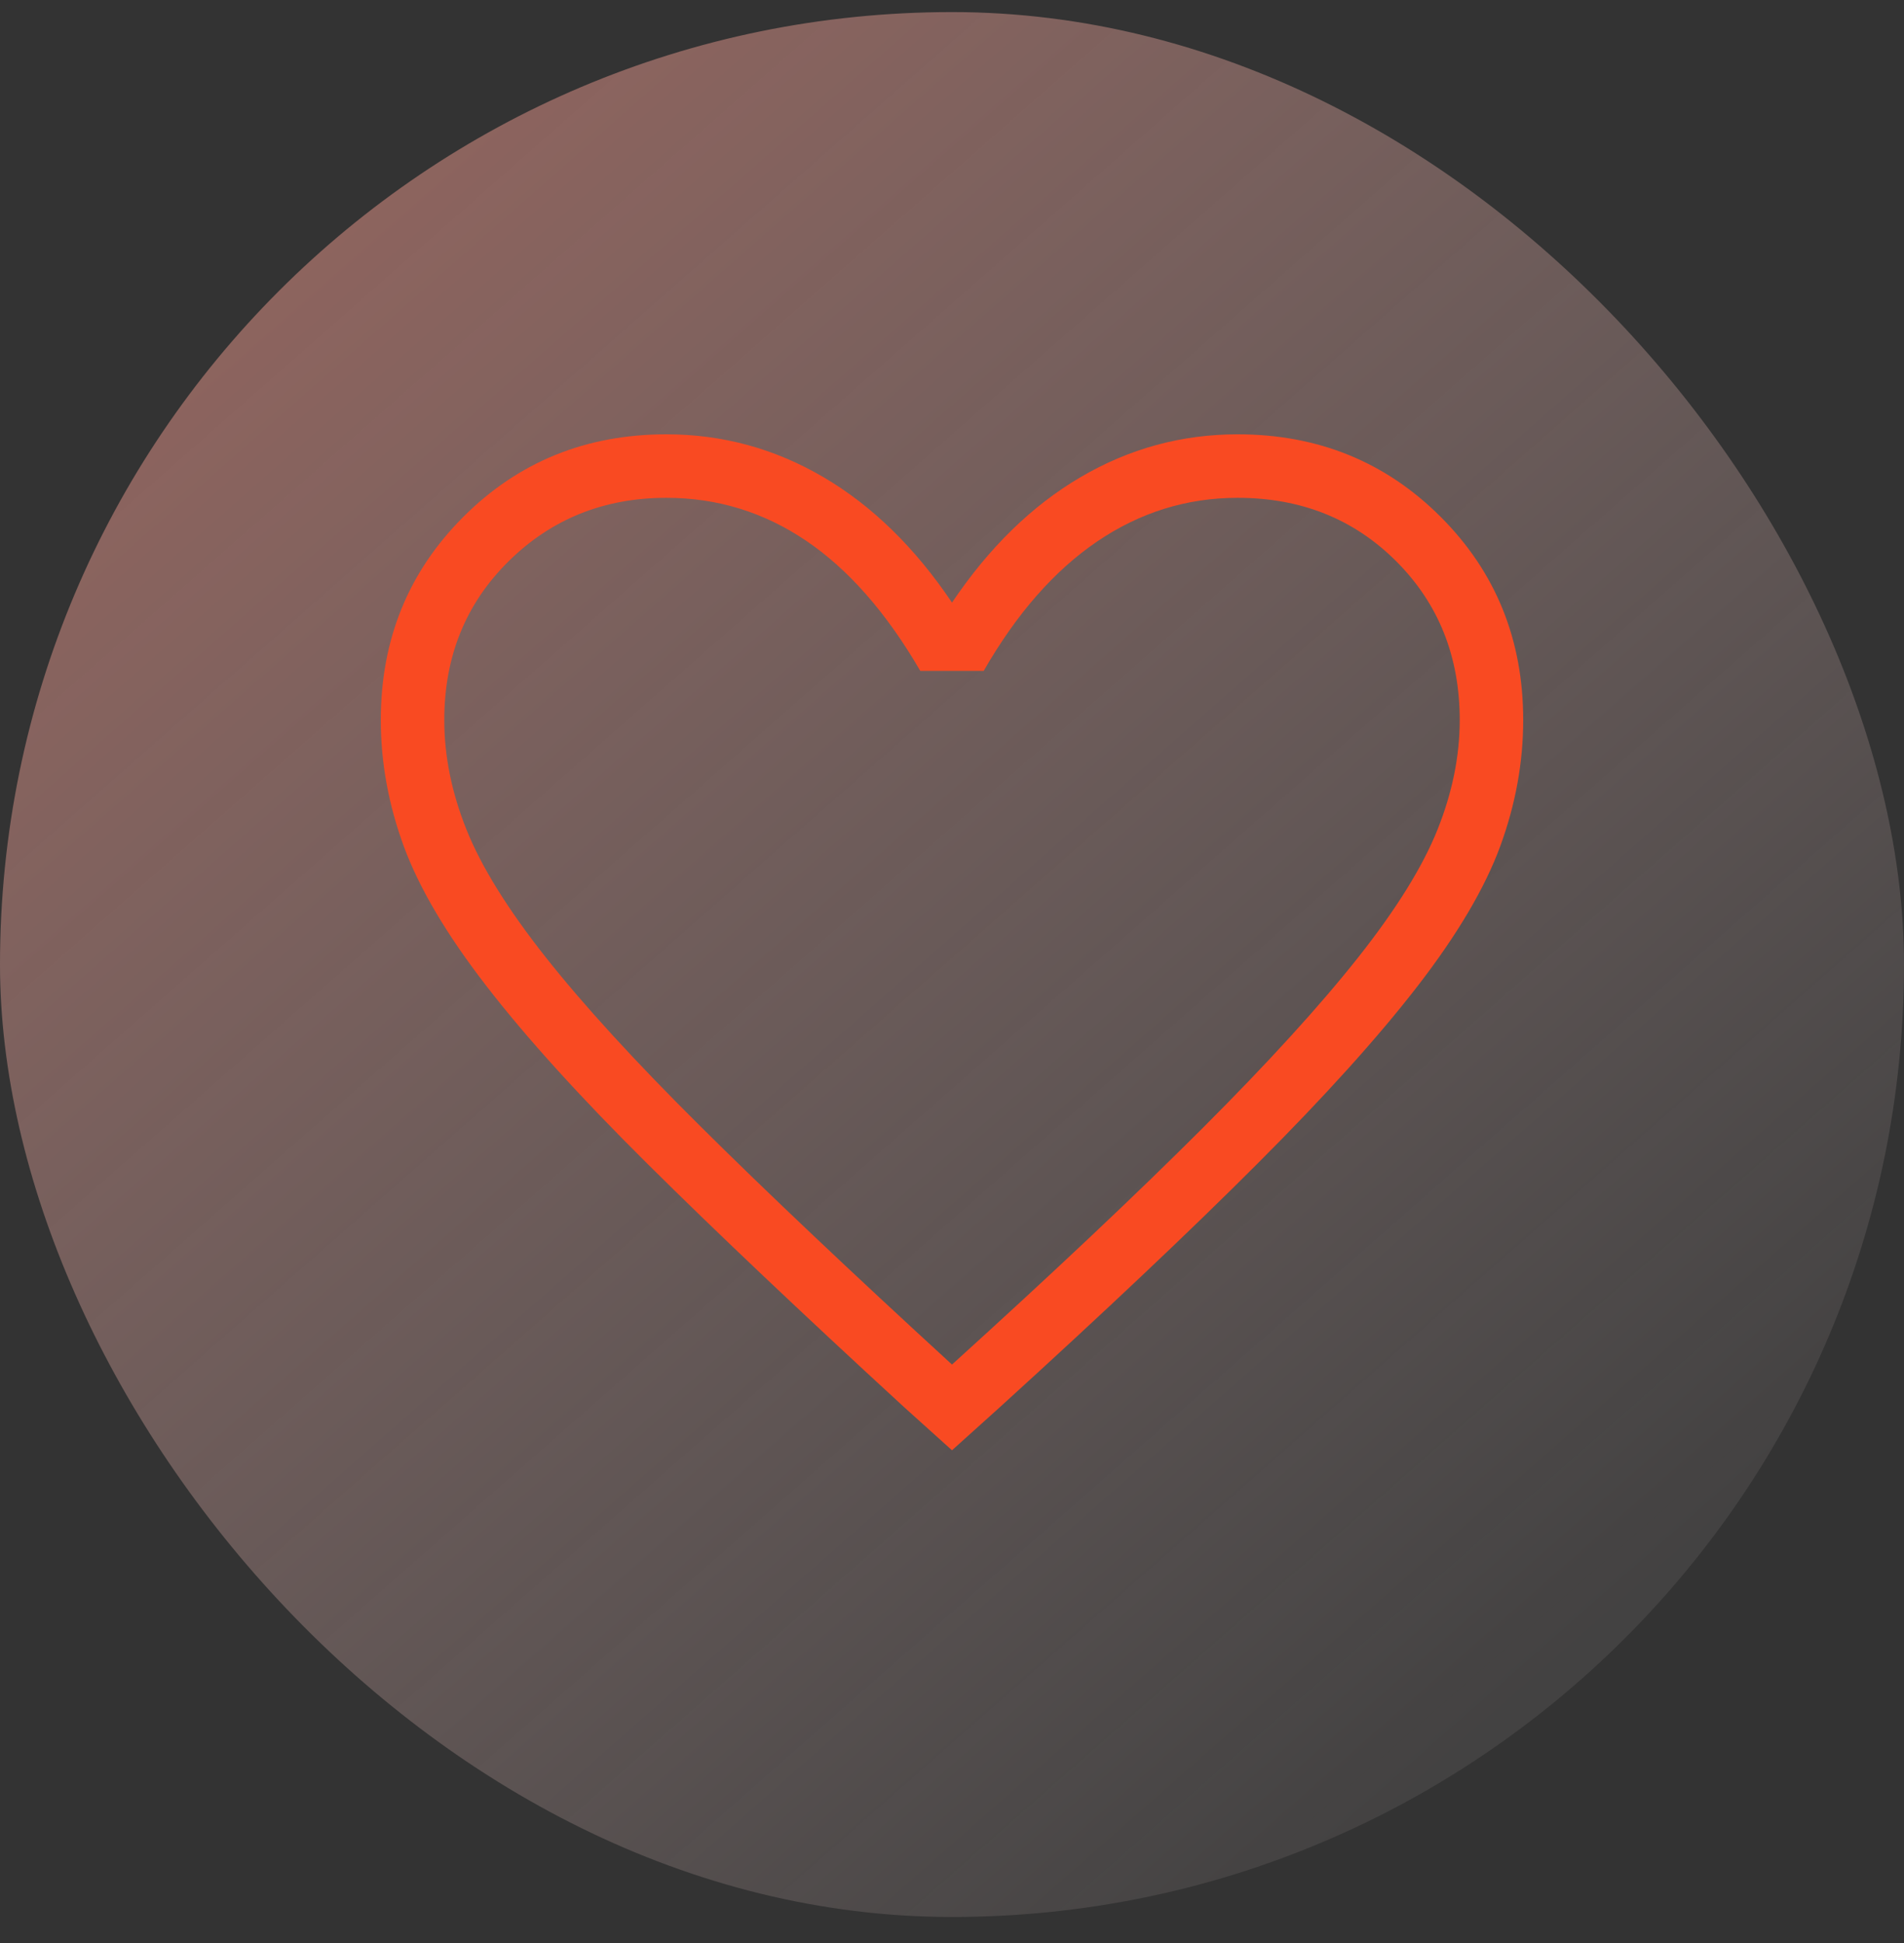
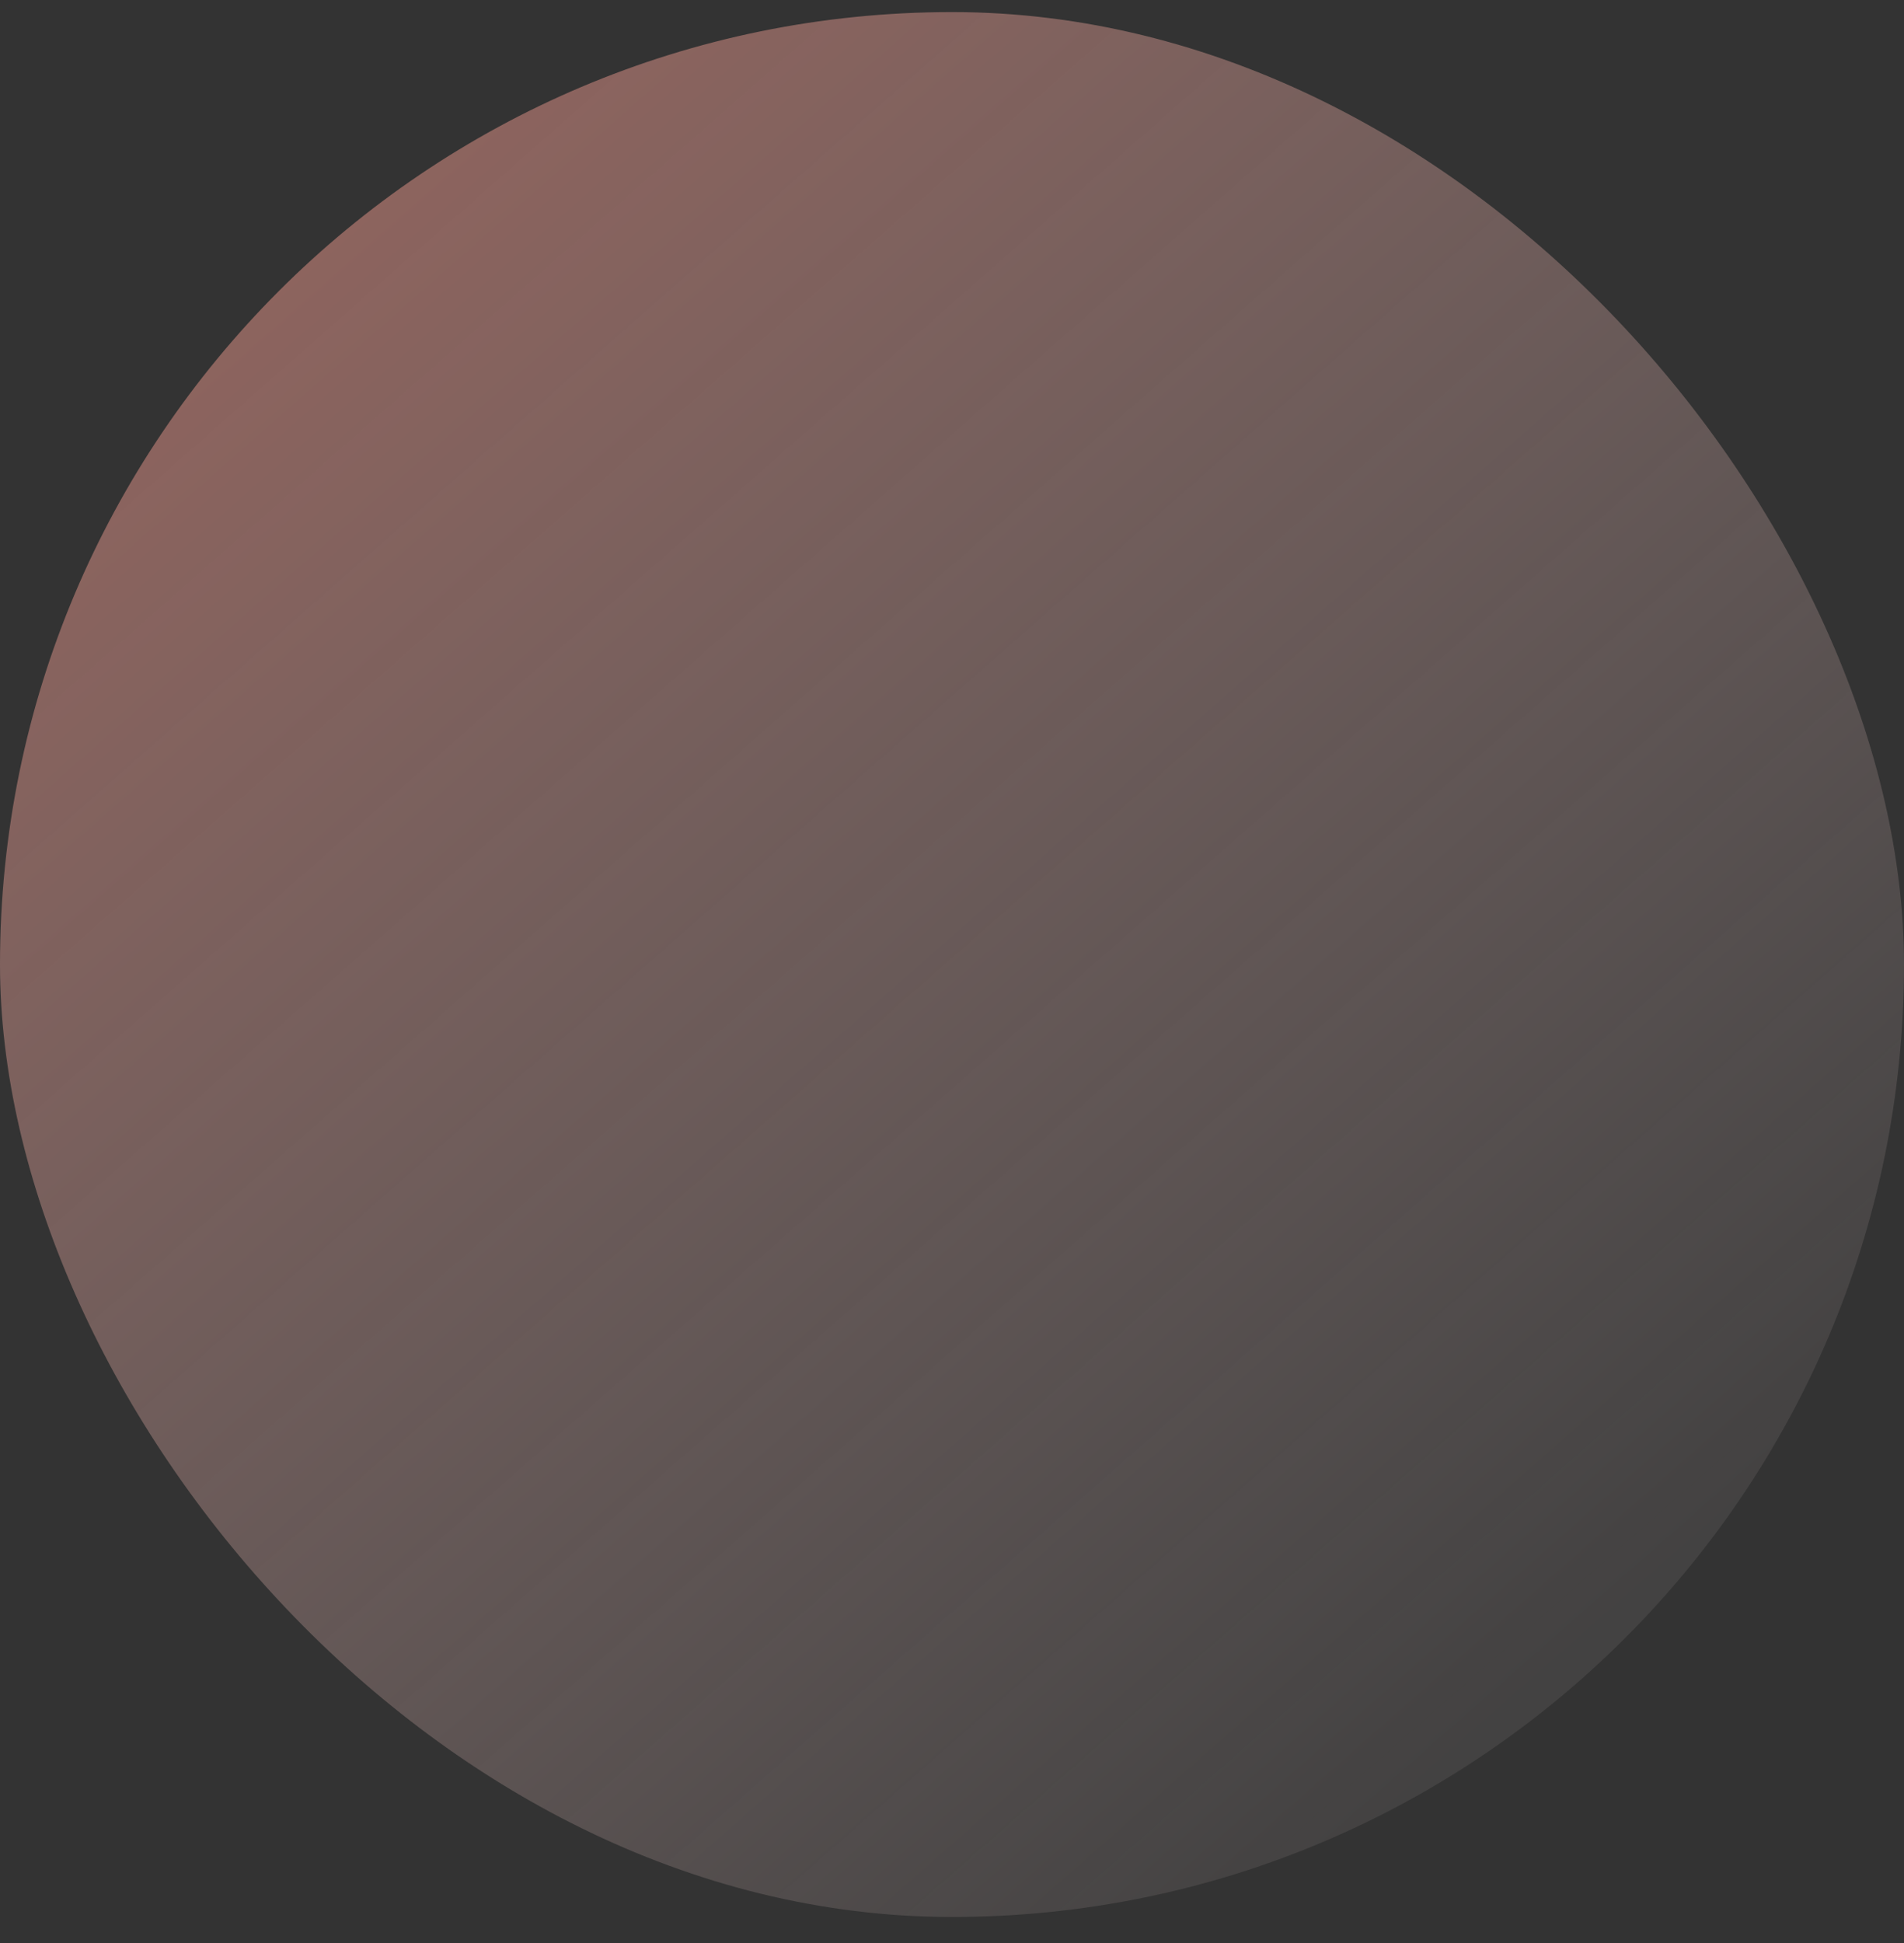
<svg xmlns="http://www.w3.org/2000/svg" width="50" height="51" viewBox="0 0 50 51" fill="none">
  <rect x="0" y="0" width="50" height="51" fill="#333333" stroke="none" />
  <rect y="0.317" width="50" height="50" rx="25" fill="url(#paint0_linear_507_34652)" fill-opacity="0.5" />
  <mask id="mask0_507_34652" style="mask-type:alpha" maskUnits="userSpaceOnUse" x="5" y="5" width="40" height="41">
    <rect x="5" y="5.317" width="40" height="40" fill="#D9D9D9" />
  </mask>
  <g mask="url(#mask0_507_34652)">
-     <path d="M25 38.067L23.75 36.942C21.028 34.442 18.778 32.31 17 30.545C15.222 28.782 13.813 27.227 12.772 25.879C11.729 24.532 11.007 23.31 10.603 22.212C10.201 21.115 10 20.012 10 18.9C10 16.789 10.722 15.011 12.167 13.567C13.611 12.123 15.389 11.4 17.5 11.4C18.972 11.4 20.347 11.775 21.625 12.525C22.903 13.275 24.028 14.373 25 15.817C25.972 14.373 27.097 13.275 28.375 12.525C29.653 11.775 31.028 11.4 32.5 11.4C34.611 11.4 36.389 12.123 37.833 13.567C39.278 15.011 40 16.789 40 18.9C40 20.012 39.799 21.115 39.397 22.212C38.993 23.31 38.271 24.532 37.23 25.879C36.188 27.227 34.784 28.782 33.02 30.545C31.257 32.31 29 34.442 26.25 36.942L25 38.067ZM25 35.817C27.667 33.4 29.861 31.331 31.583 29.609C33.306 27.887 34.667 26.393 35.667 25.129C36.667 23.865 37.361 22.748 37.75 21.775C38.139 20.803 38.333 19.845 38.333 18.9C38.333 17.234 37.778 15.845 36.667 14.734C35.556 13.623 34.167 13.067 32.5 13.067C31.167 13.067 29.938 13.449 28.813 14.212C27.688 14.976 26.694 16.109 25.833 17.609H24.167C23.278 16.081 22.278 14.942 21.167 14.192C20.056 13.442 18.833 13.067 17.5 13.067C15.861 13.067 14.479 13.623 13.355 14.734C12.229 15.845 11.667 17.234 11.667 18.9C11.667 19.845 11.861 20.803 12.25 21.775C12.639 22.748 13.333 23.865 14.333 25.129C15.333 26.393 16.694 27.879 18.417 29.587C20.139 31.296 22.333 33.373 25 35.817Z" fill="#F94A22" />
-   </g>
+     </g>
  <defs>
    <linearGradient id="paint0_linear_507_34652" x1="3.5" y1="2.817" x2="40" y2="44.317" gradientUnits="userSpaceOnUse">
      <stop stop-color="#F89587" />
      <stop offset="1" stop-color="#FFEAEA" stop-opacity="0.16" />
    </linearGradient>
  </defs>
</svg>